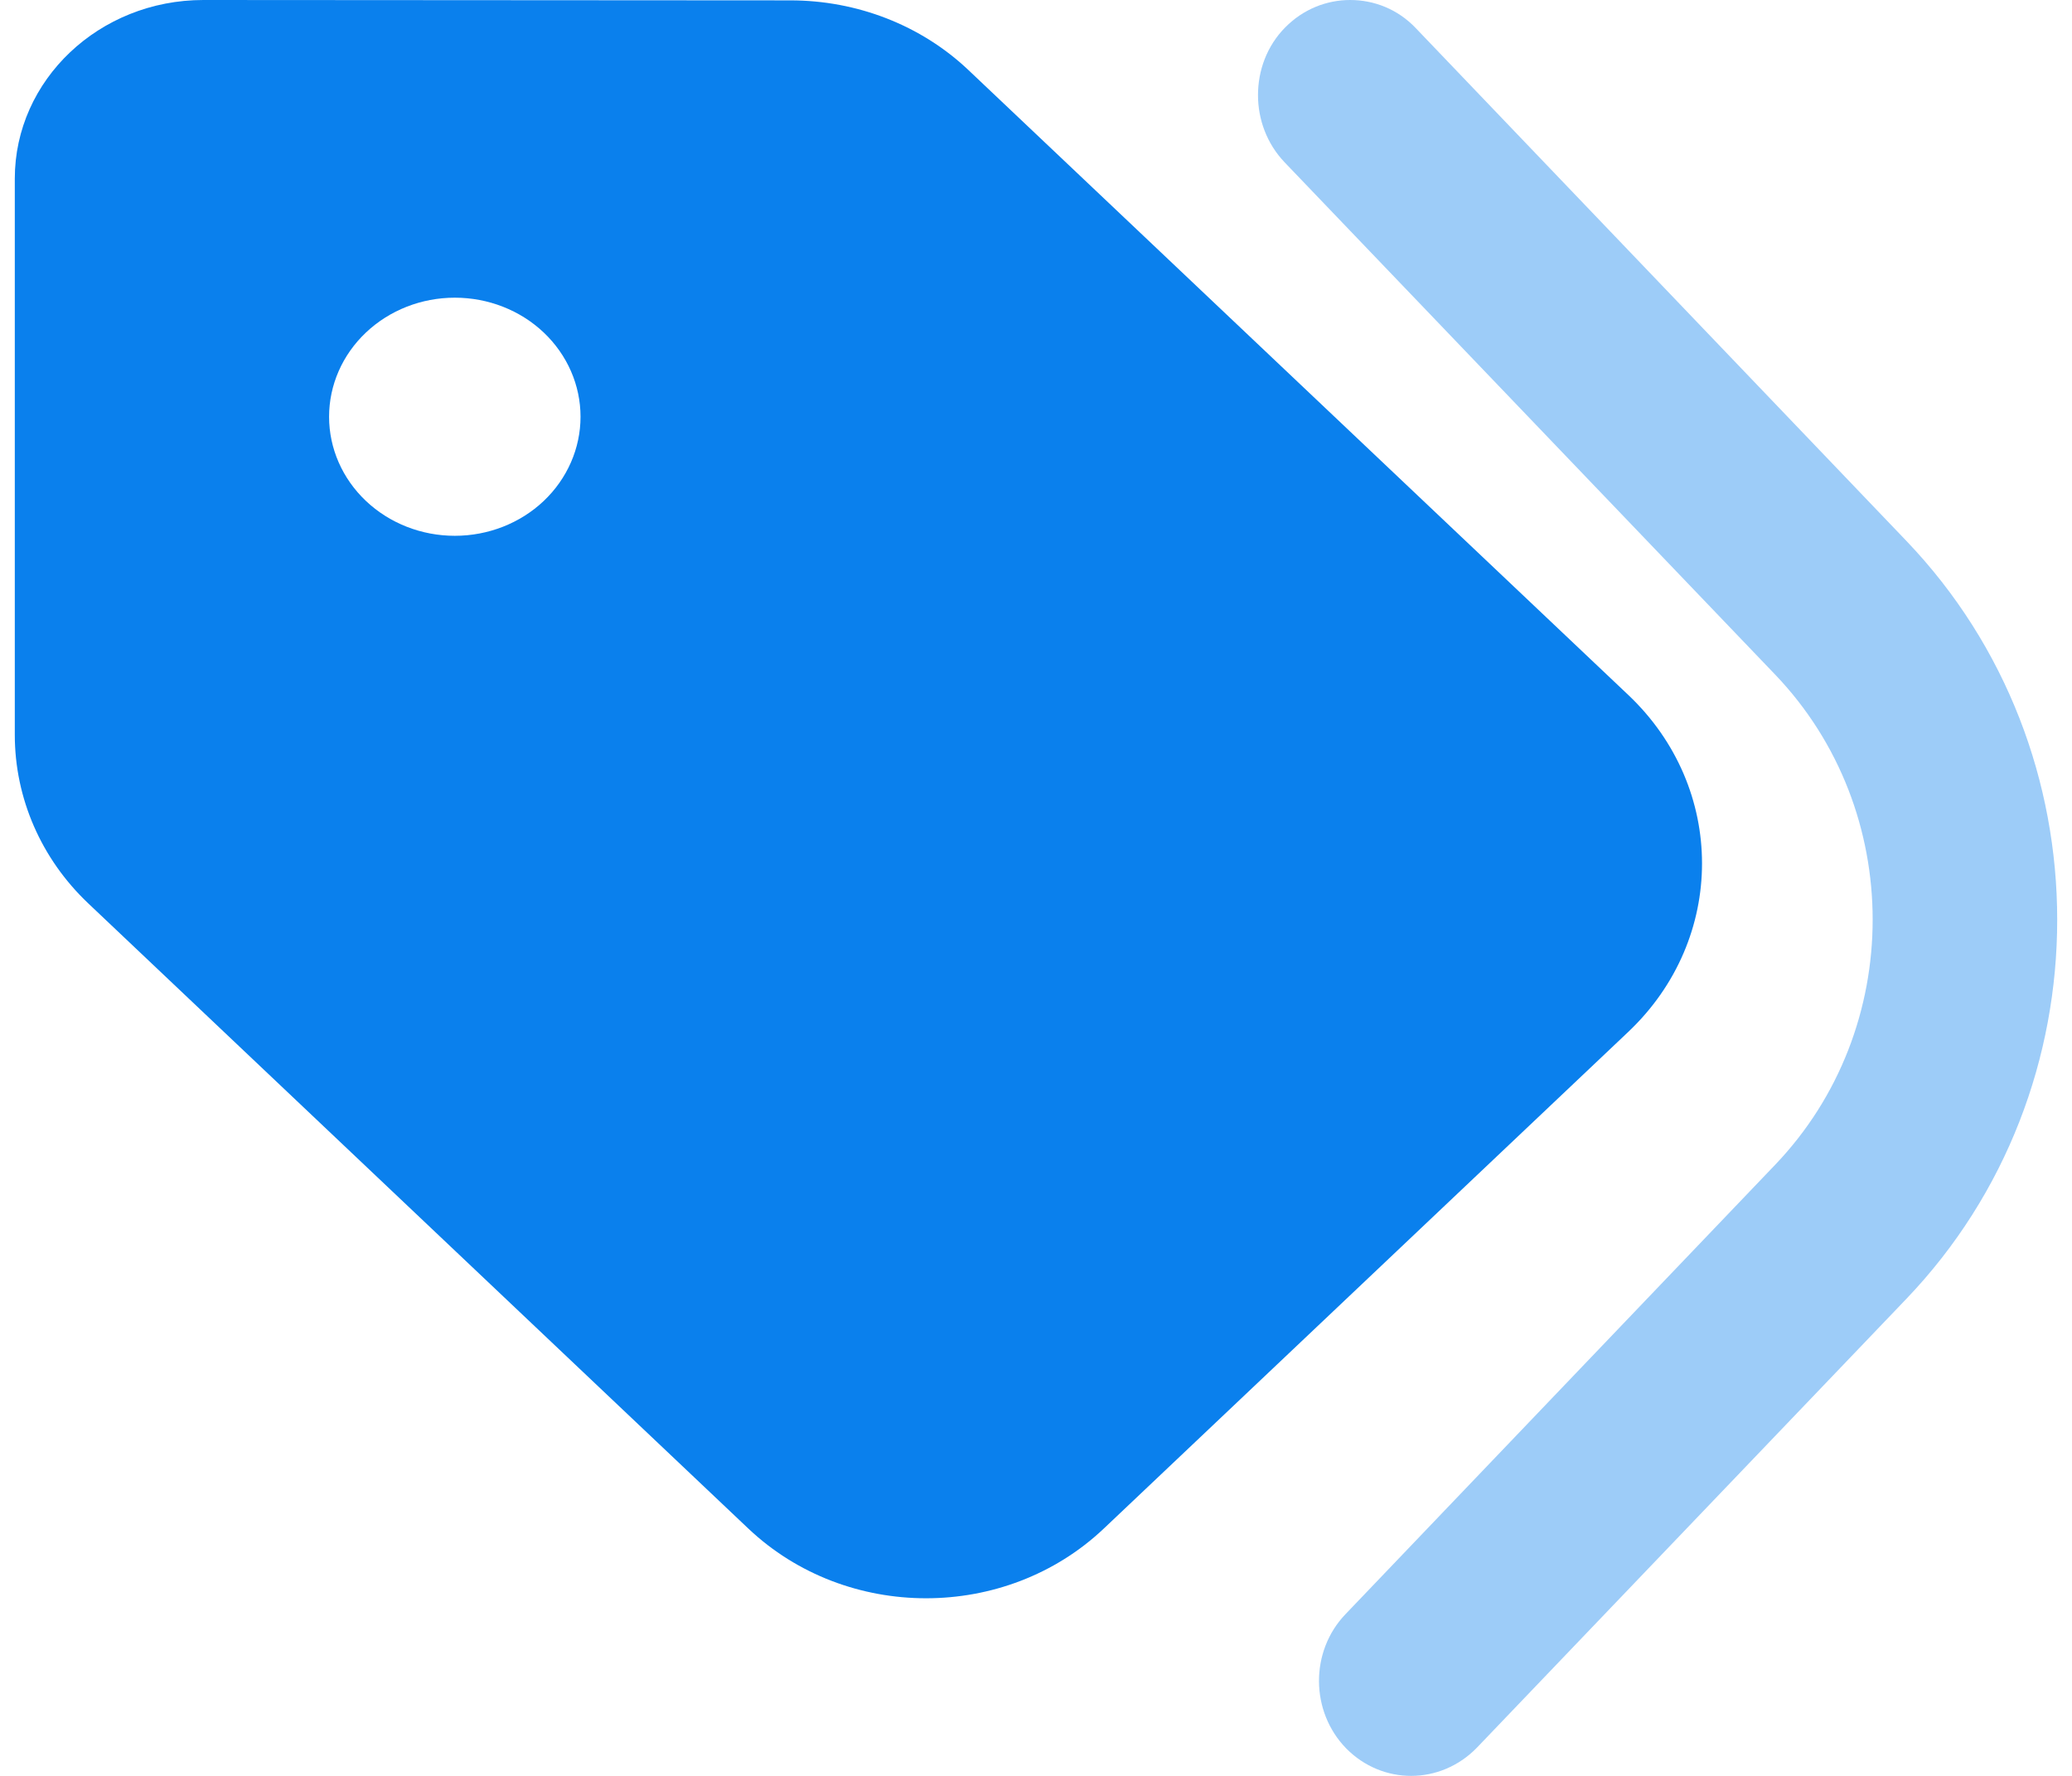
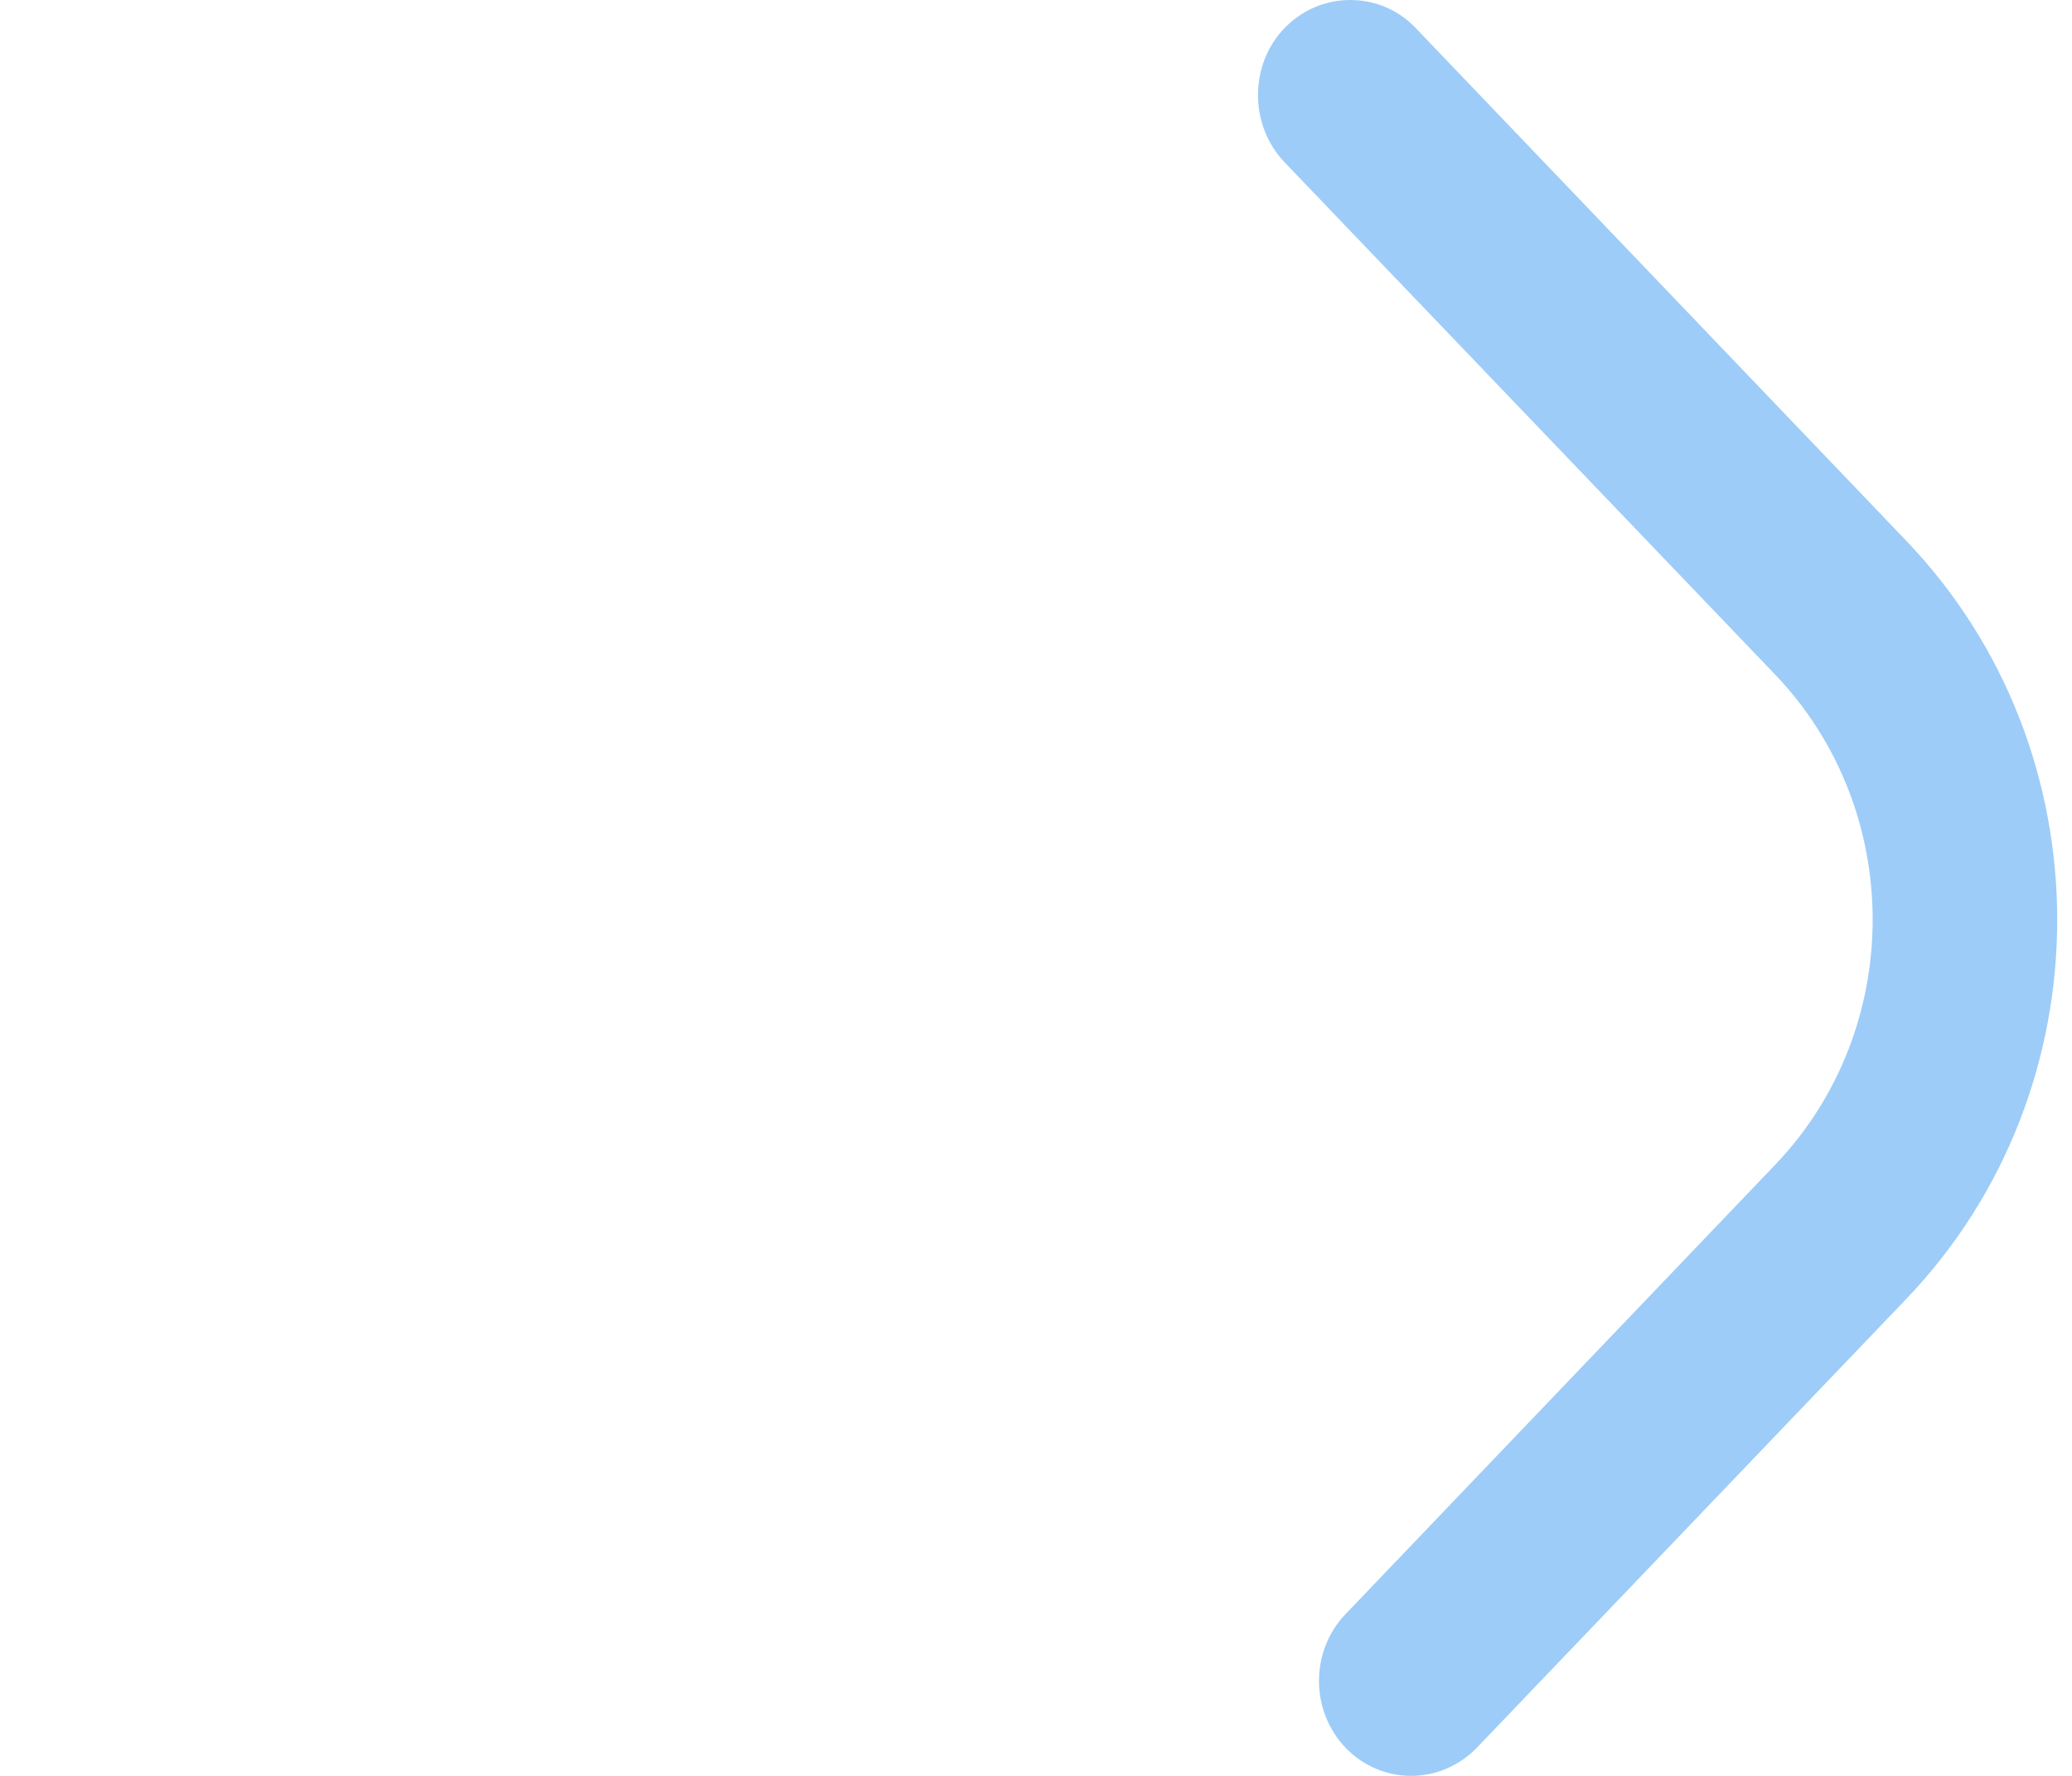
<svg xmlns="http://www.w3.org/2000/svg" width="28" height="24" viewBox="0 0 28 24" fill="none">
  <path opacity="0.4" d="M17 1.286C17 1.613 17.119 1.94 17.358 2.192L23.987 9.115C25.746 10.952 25.746 13.905 23.987 15.743L18.183 21.814C17.7 22.317 17.706 23.132 18.193 23.63C18.437 23.877 18.753 24 19.07 24C19.391 24 19.713 23.871 19.957 23.62L25.761 17.554C27.12 16.134 27.8 14.285 27.8 12.431C27.8 10.577 27.12 8.729 25.761 7.309L19.132 0.38C18.888 0.123 18.567 0 18.245 0C17.928 0 17.612 0.123 17.368 0.37C17.119 0.622 17 0.954 17 1.286Z" fill="#0A80ED" />
-   <path d="M0.2 2.414V9.931C0.2 10.786 0.556 11.606 1.193 12.209L10.112 20.657C11.439 21.914 13.59 21.914 14.917 20.657L22.005 13.944C23.332 12.687 23.332 10.65 22.005 9.393L13.085 0.945C12.448 0.342 11.583 0.005 10.68 0.005L2.748 0C1.341 0 0.2 1.081 0.2 2.414ZM6.146 4.023C6.597 4.023 7.029 4.192 7.348 4.494C7.666 4.796 7.845 5.205 7.845 5.632C7.845 6.059 7.666 6.468 7.348 6.77C7.029 7.072 6.597 7.241 6.146 7.241C5.696 7.241 5.264 7.072 4.945 6.77C4.626 6.468 4.447 6.059 4.447 5.632C4.447 5.205 4.626 4.796 4.945 4.494C5.264 4.192 5.696 4.023 6.146 4.023Z" fill="#0A80ED" />
</svg>